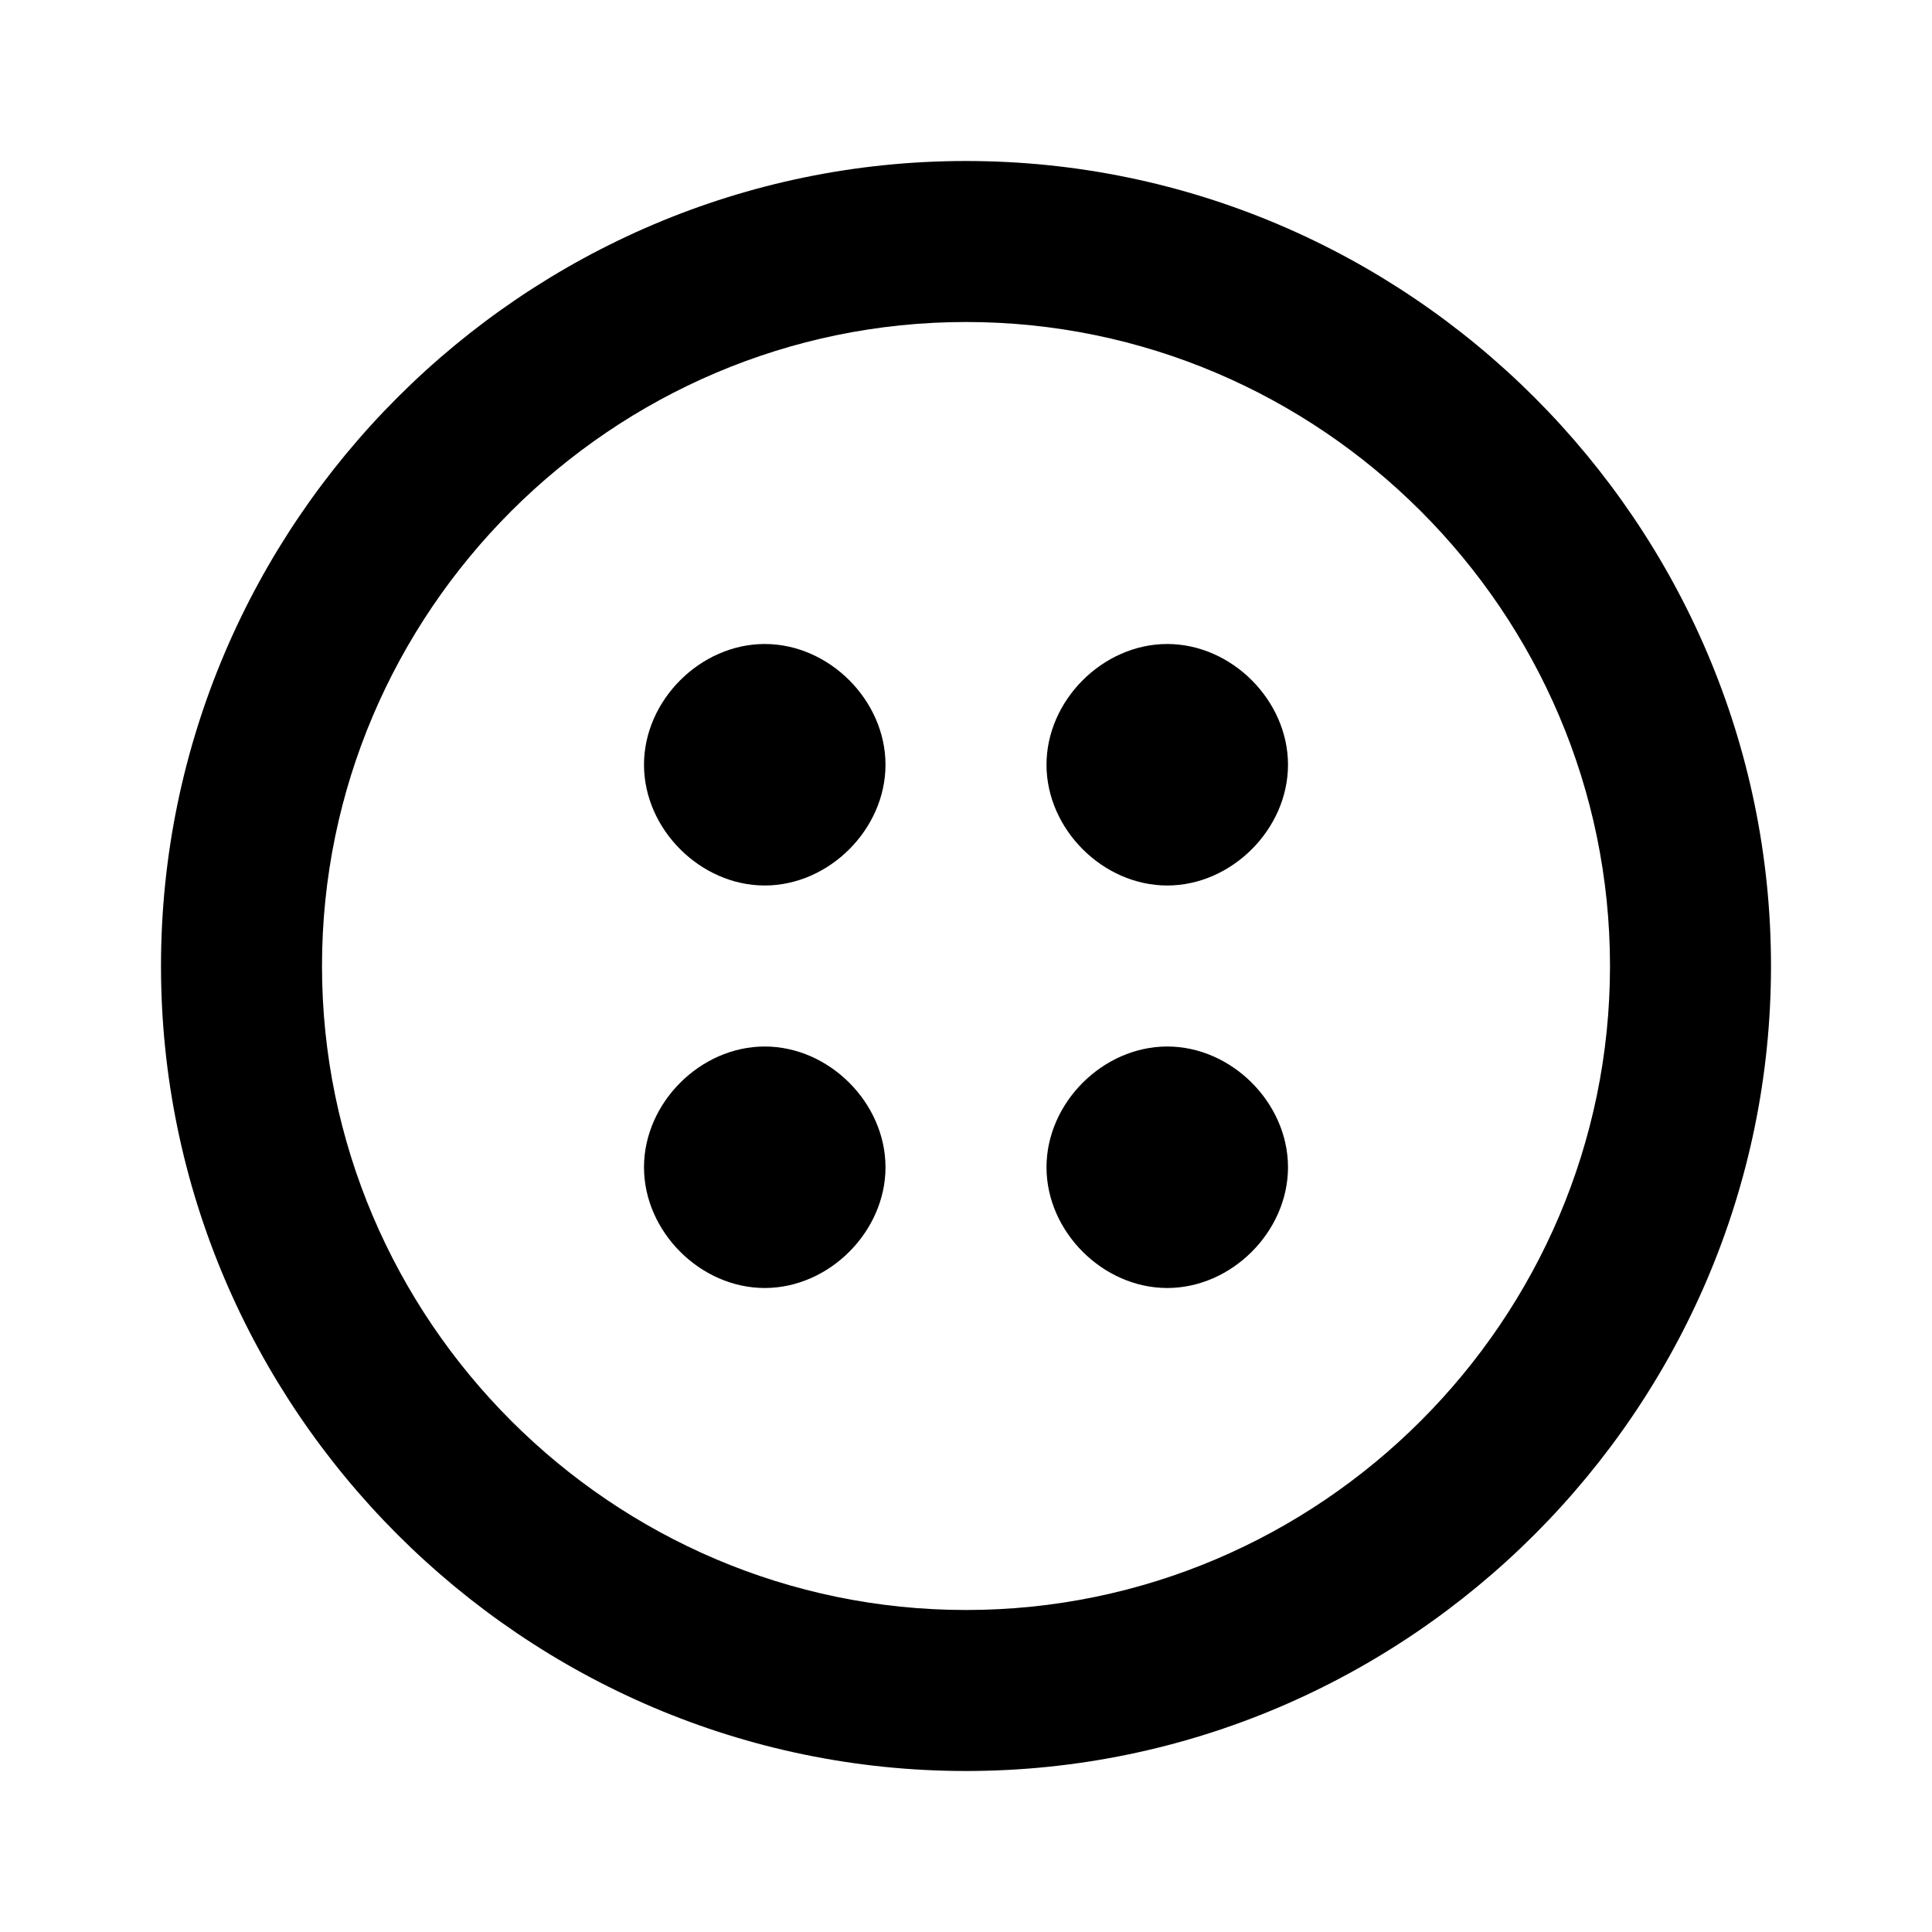
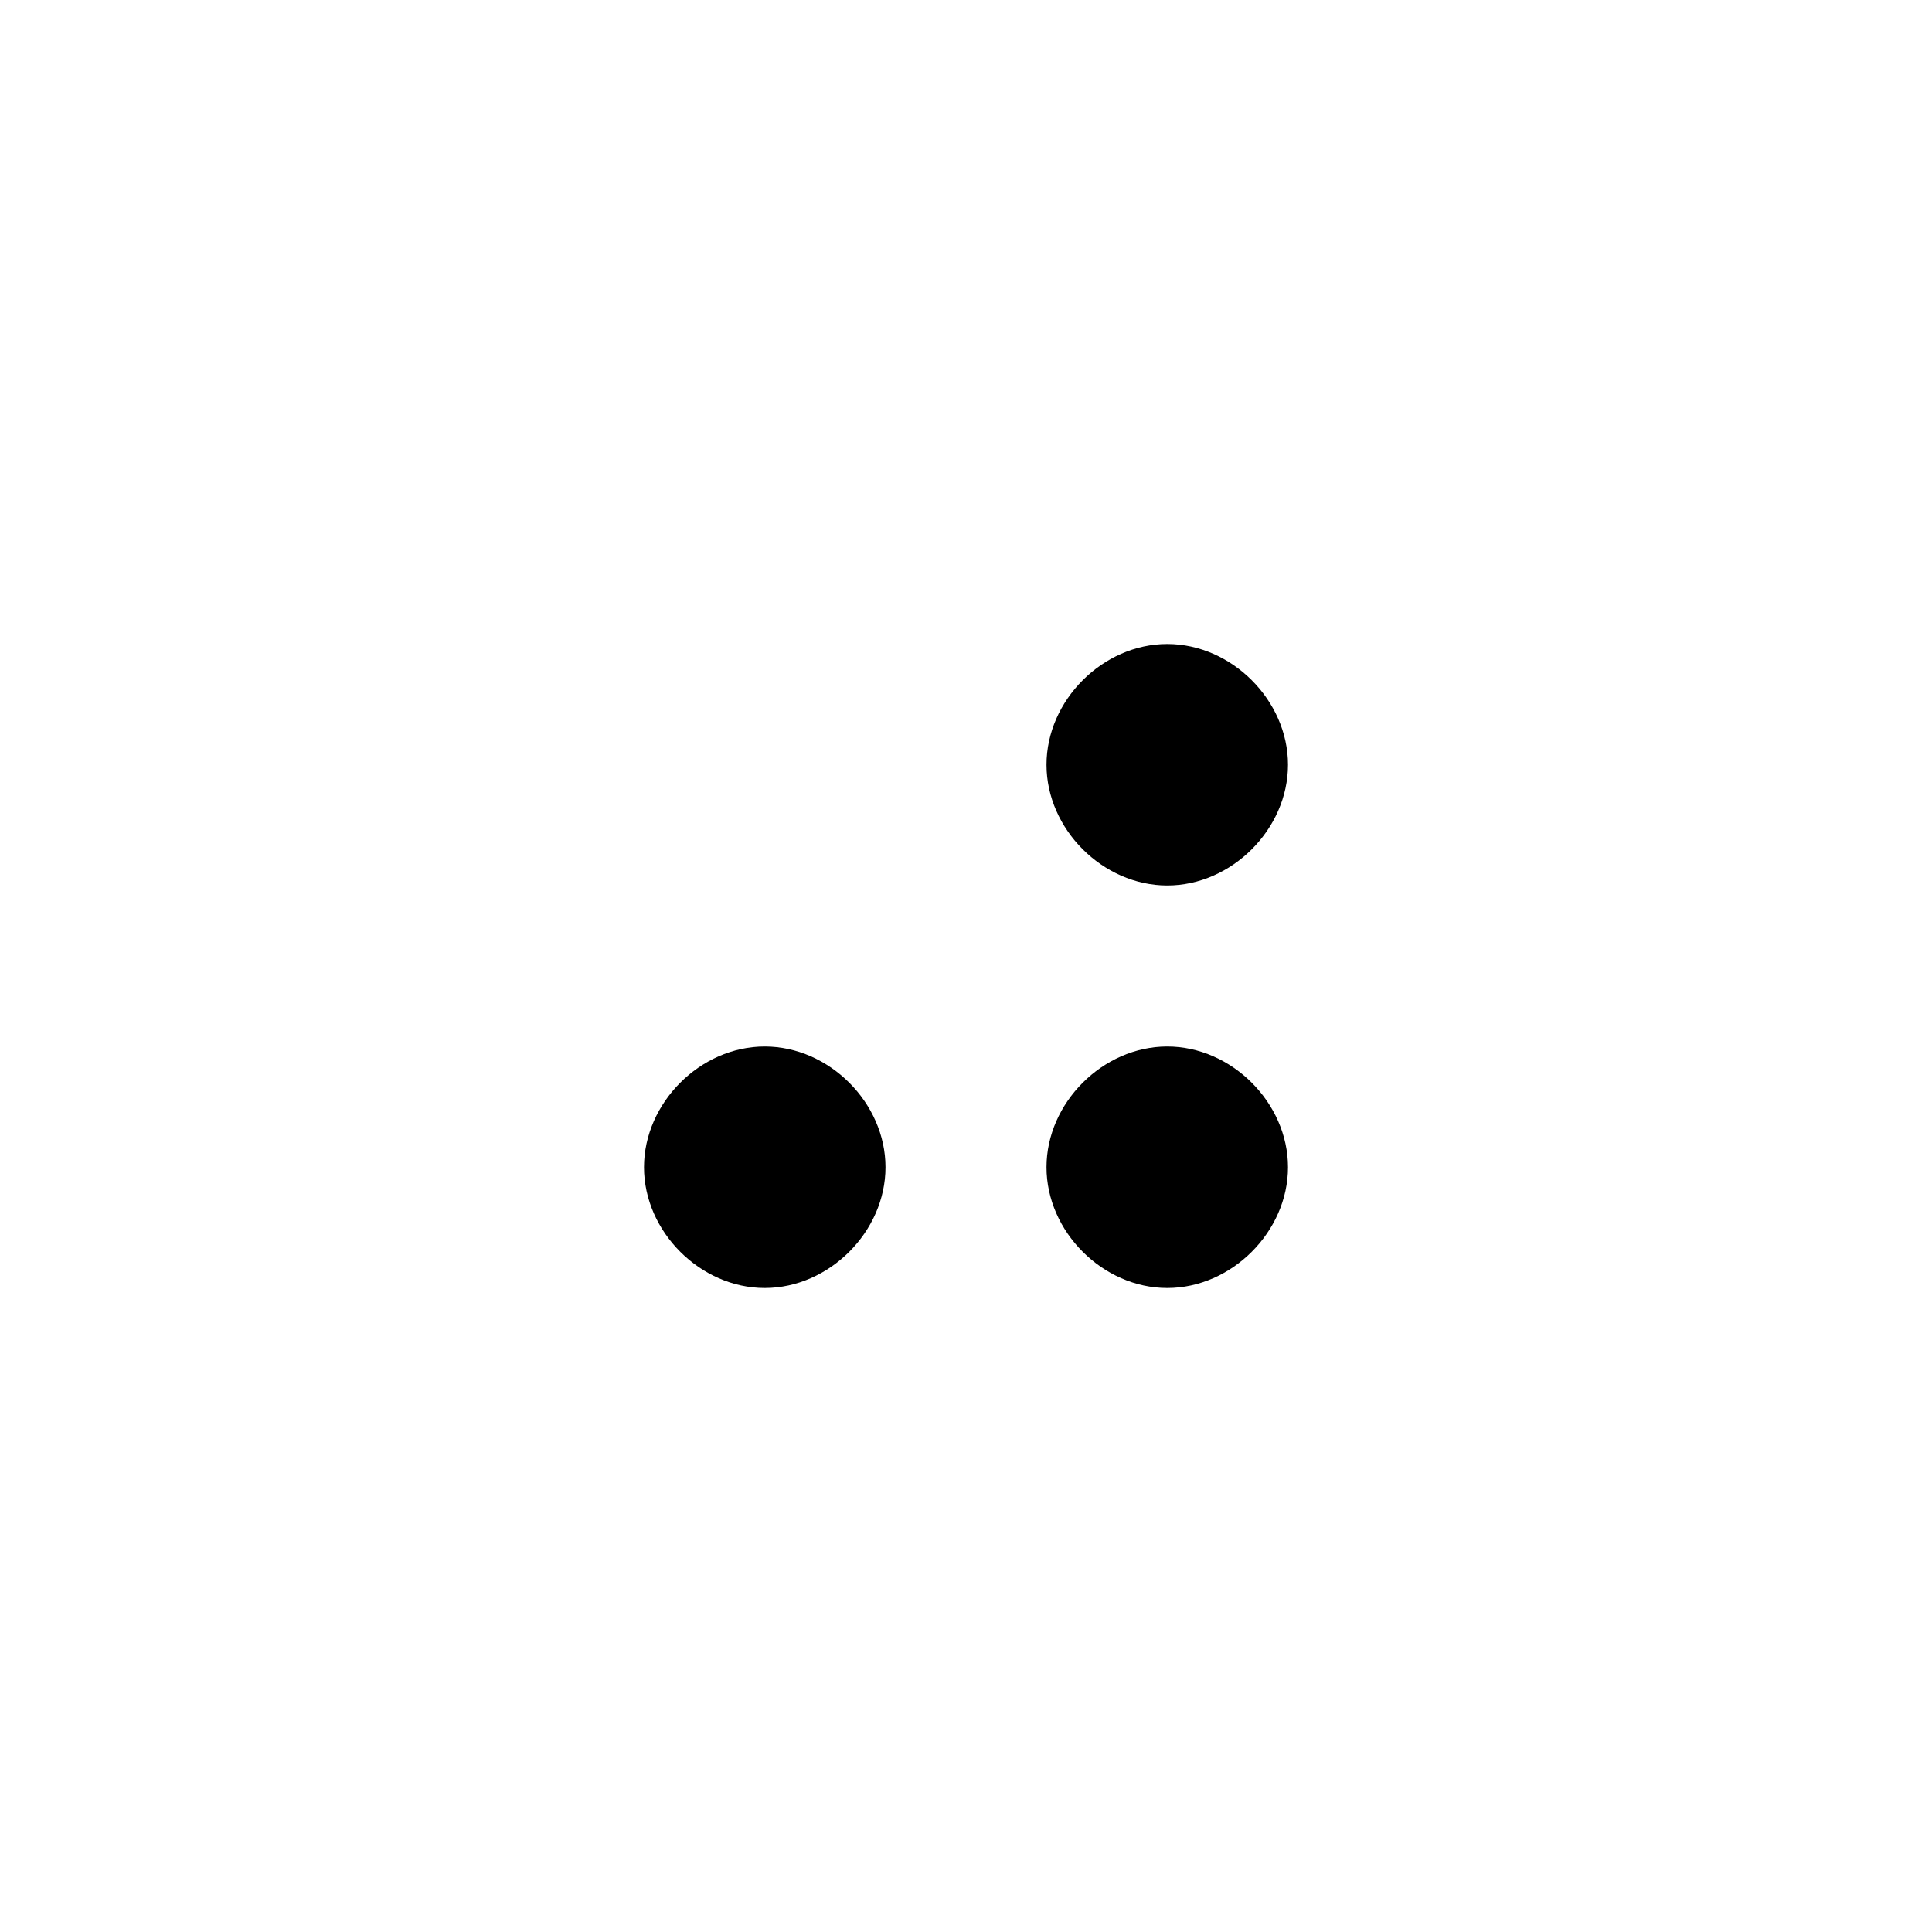
<svg xmlns="http://www.w3.org/2000/svg" version="1.1" x="0px" y="0px" width="24px" viewBox="0 0 24 24" style="enable-background:new 0 0 24 24;" xml:space="preserve">
  <style type="text/css">
	.st0{fill:none;}
	.st1{fill:#010101;}
	.st2{fill:#231F20;}
	.st3{fill:#B5244D;}
	.st4{fill:none;stroke:#231F20;stroke-width:2;stroke-miterlimit:10;}
	.st5{fill:none;stroke:#FFFFFF;stroke-width:2;stroke-miterlimit:10;}
	.st6{fill:#00A14B;}
</style>
  <g id="image">
</g>
  <g id="icons">
    <g>
      <g>
-         <path class="st0" d="M0,0h24v24H0V0z" />
-       </g>
+         </g>
      <g>
-         <path d="M12,4c4.4,0,8,3.6,8,8s-3.6,8-8,8s-8-3.6-8-8S7.6,4,12,4 M12,2C6.5,2,2,6.5,2,12s4.5,10,10,10s10-4.5,10-10S17.5,2,12,2     L12,2z" />
-       </g>
+         </g>
      <g>
-         <path d="M9.5,8C8.7,8,8,8.7,8,9.5S8.7,11,9.5,11S11,10.3,11,9.5S10.3,8,9.5,8L9.5,8z" />
-       </g>
+         </g>
      <g>
        <path d="M14.5,8C13.7,8,13,8.7,13,9.5s0.7,1.5,1.5,1.5S16,10.3,16,9.5S15.3,8,14.5,8L14.5,8z" />
      </g>
      <g>
        <path d="M9.5,13C8.7,13,8,13.7,8,14.5S8.7,16,9.5,16s1.5-0.7,1.5-1.5S10.3,13,9.5,13L9.5,13z" />
      </g>
      <g>
        <path d="M14.5,13c-0.8,0-1.5,0.7-1.5,1.5s0.7,1.5,1.5,1.5s1.5-0.7,1.5-1.5S15.3,13,14.5,13L14.5,13z" />
      </g>
    </g>
  </g>
  <g id="Layer_3">
</g>
</svg>